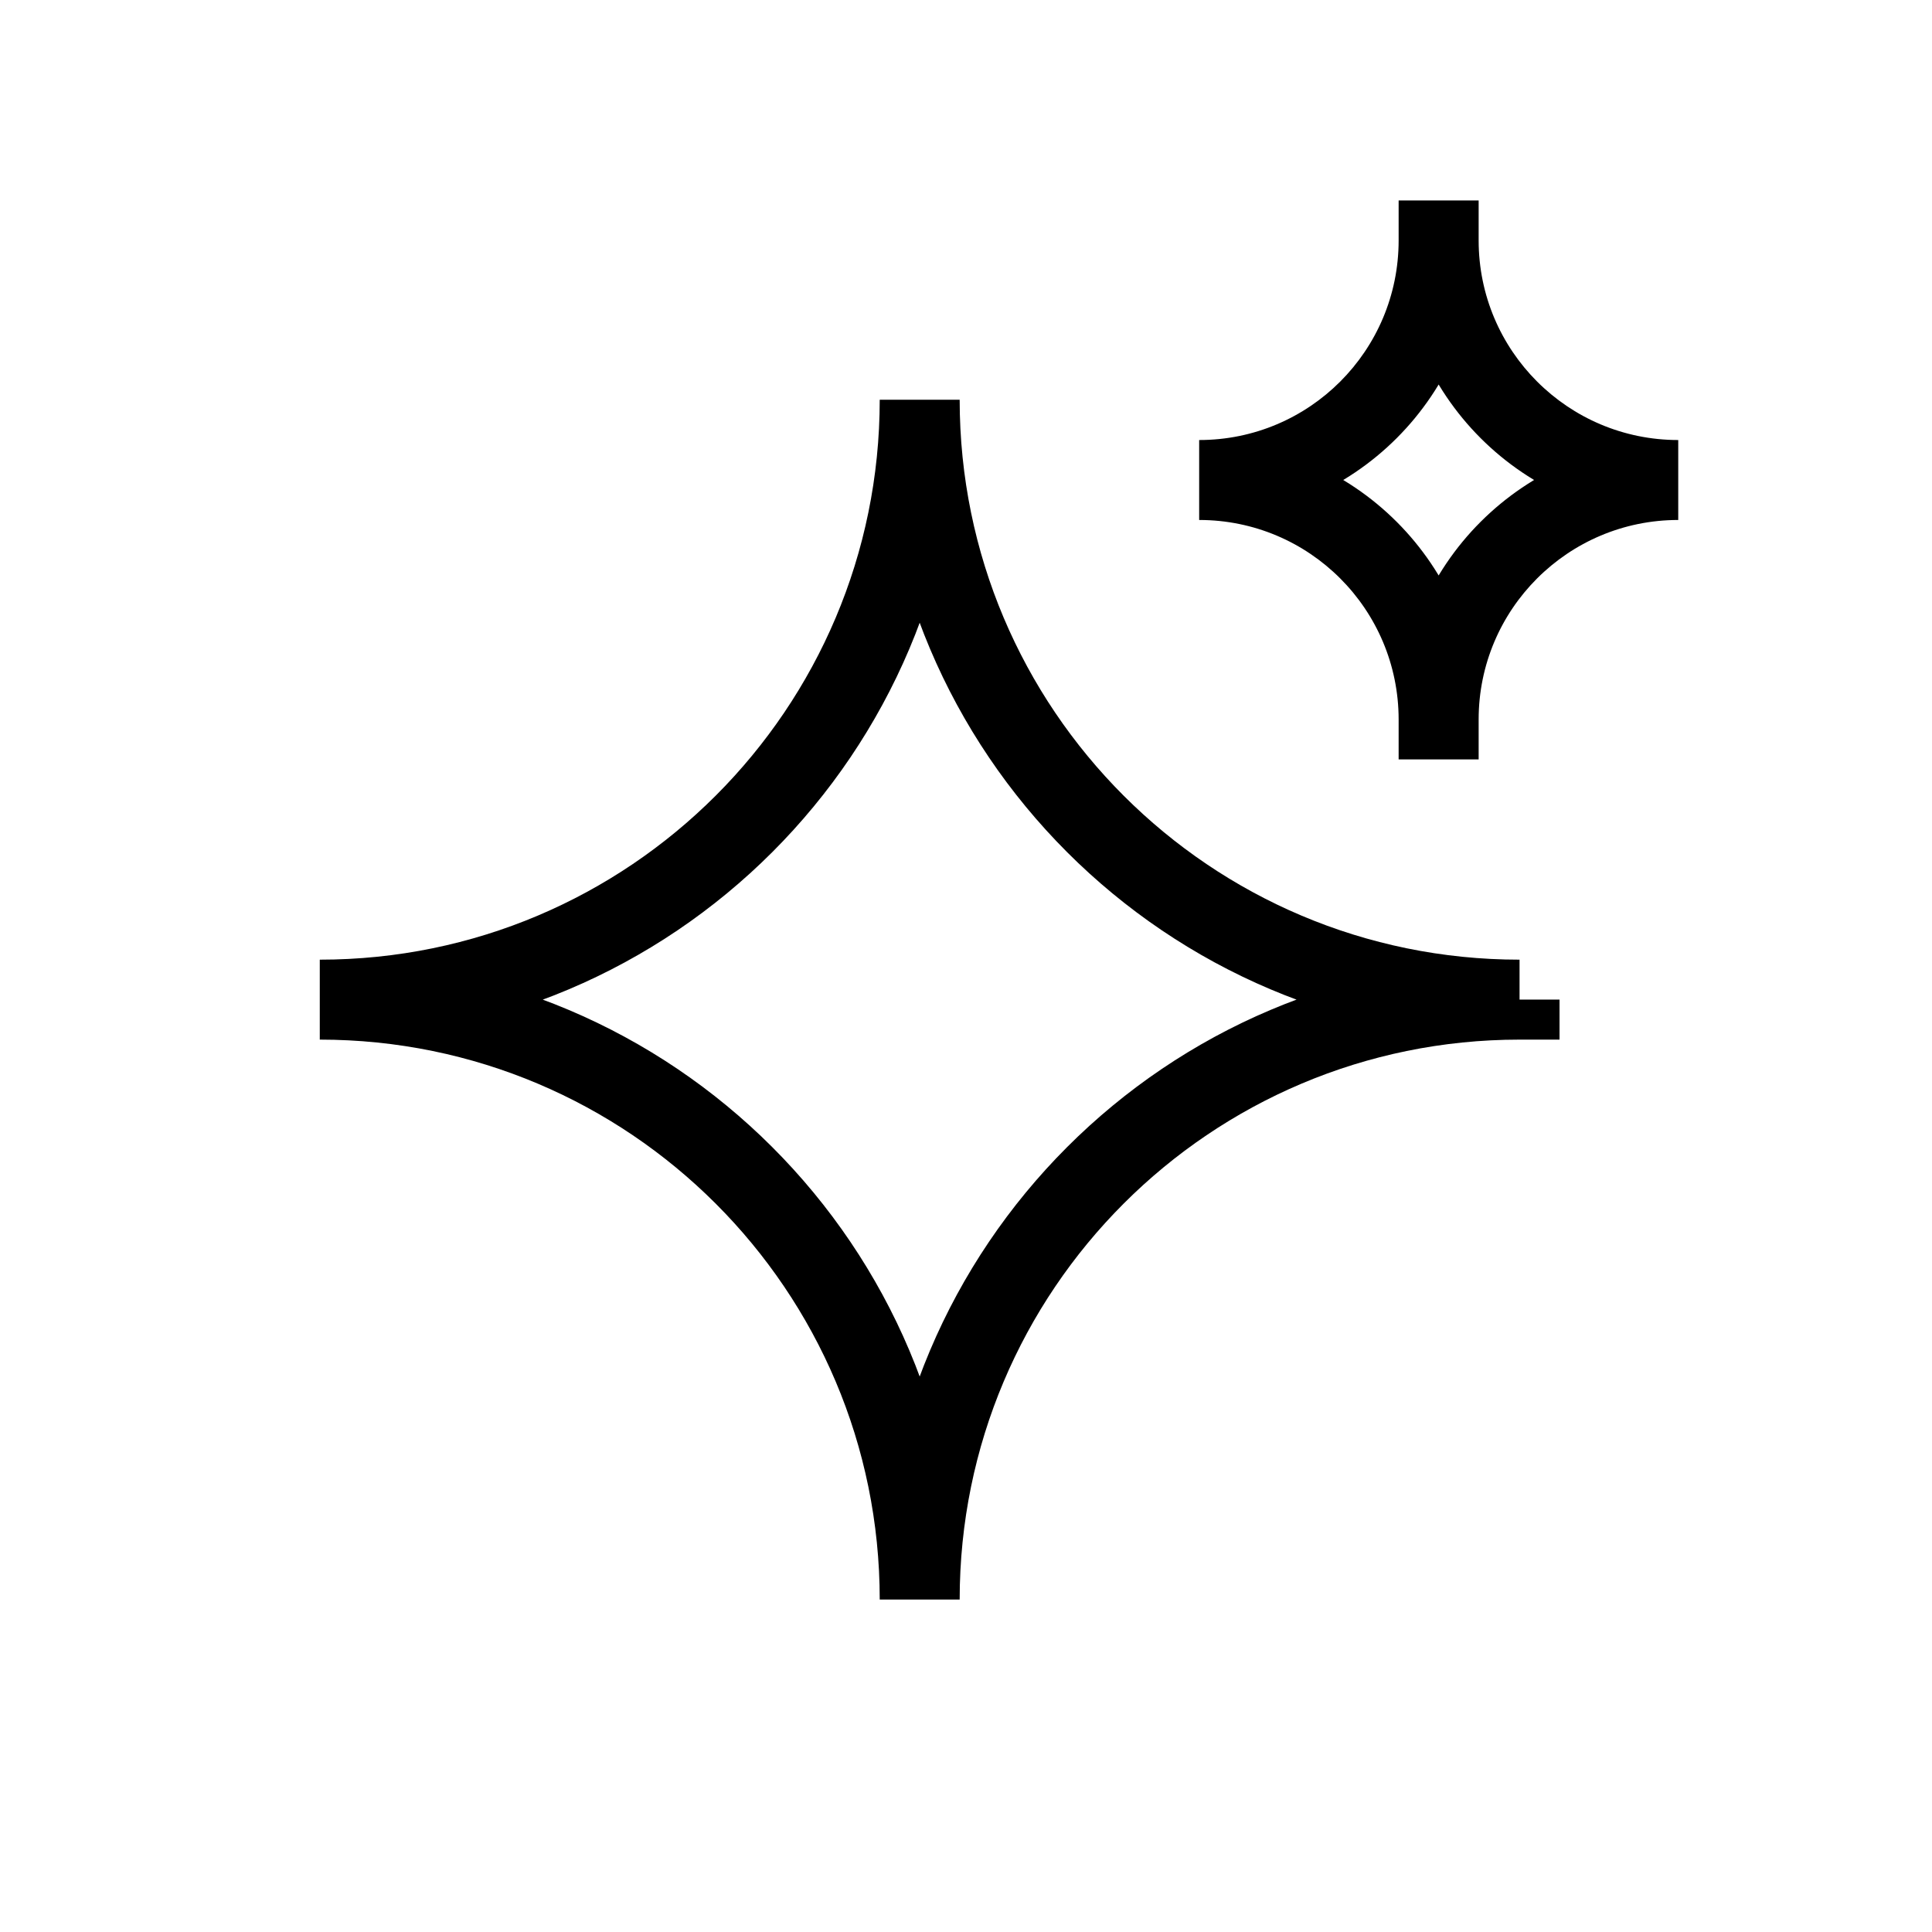
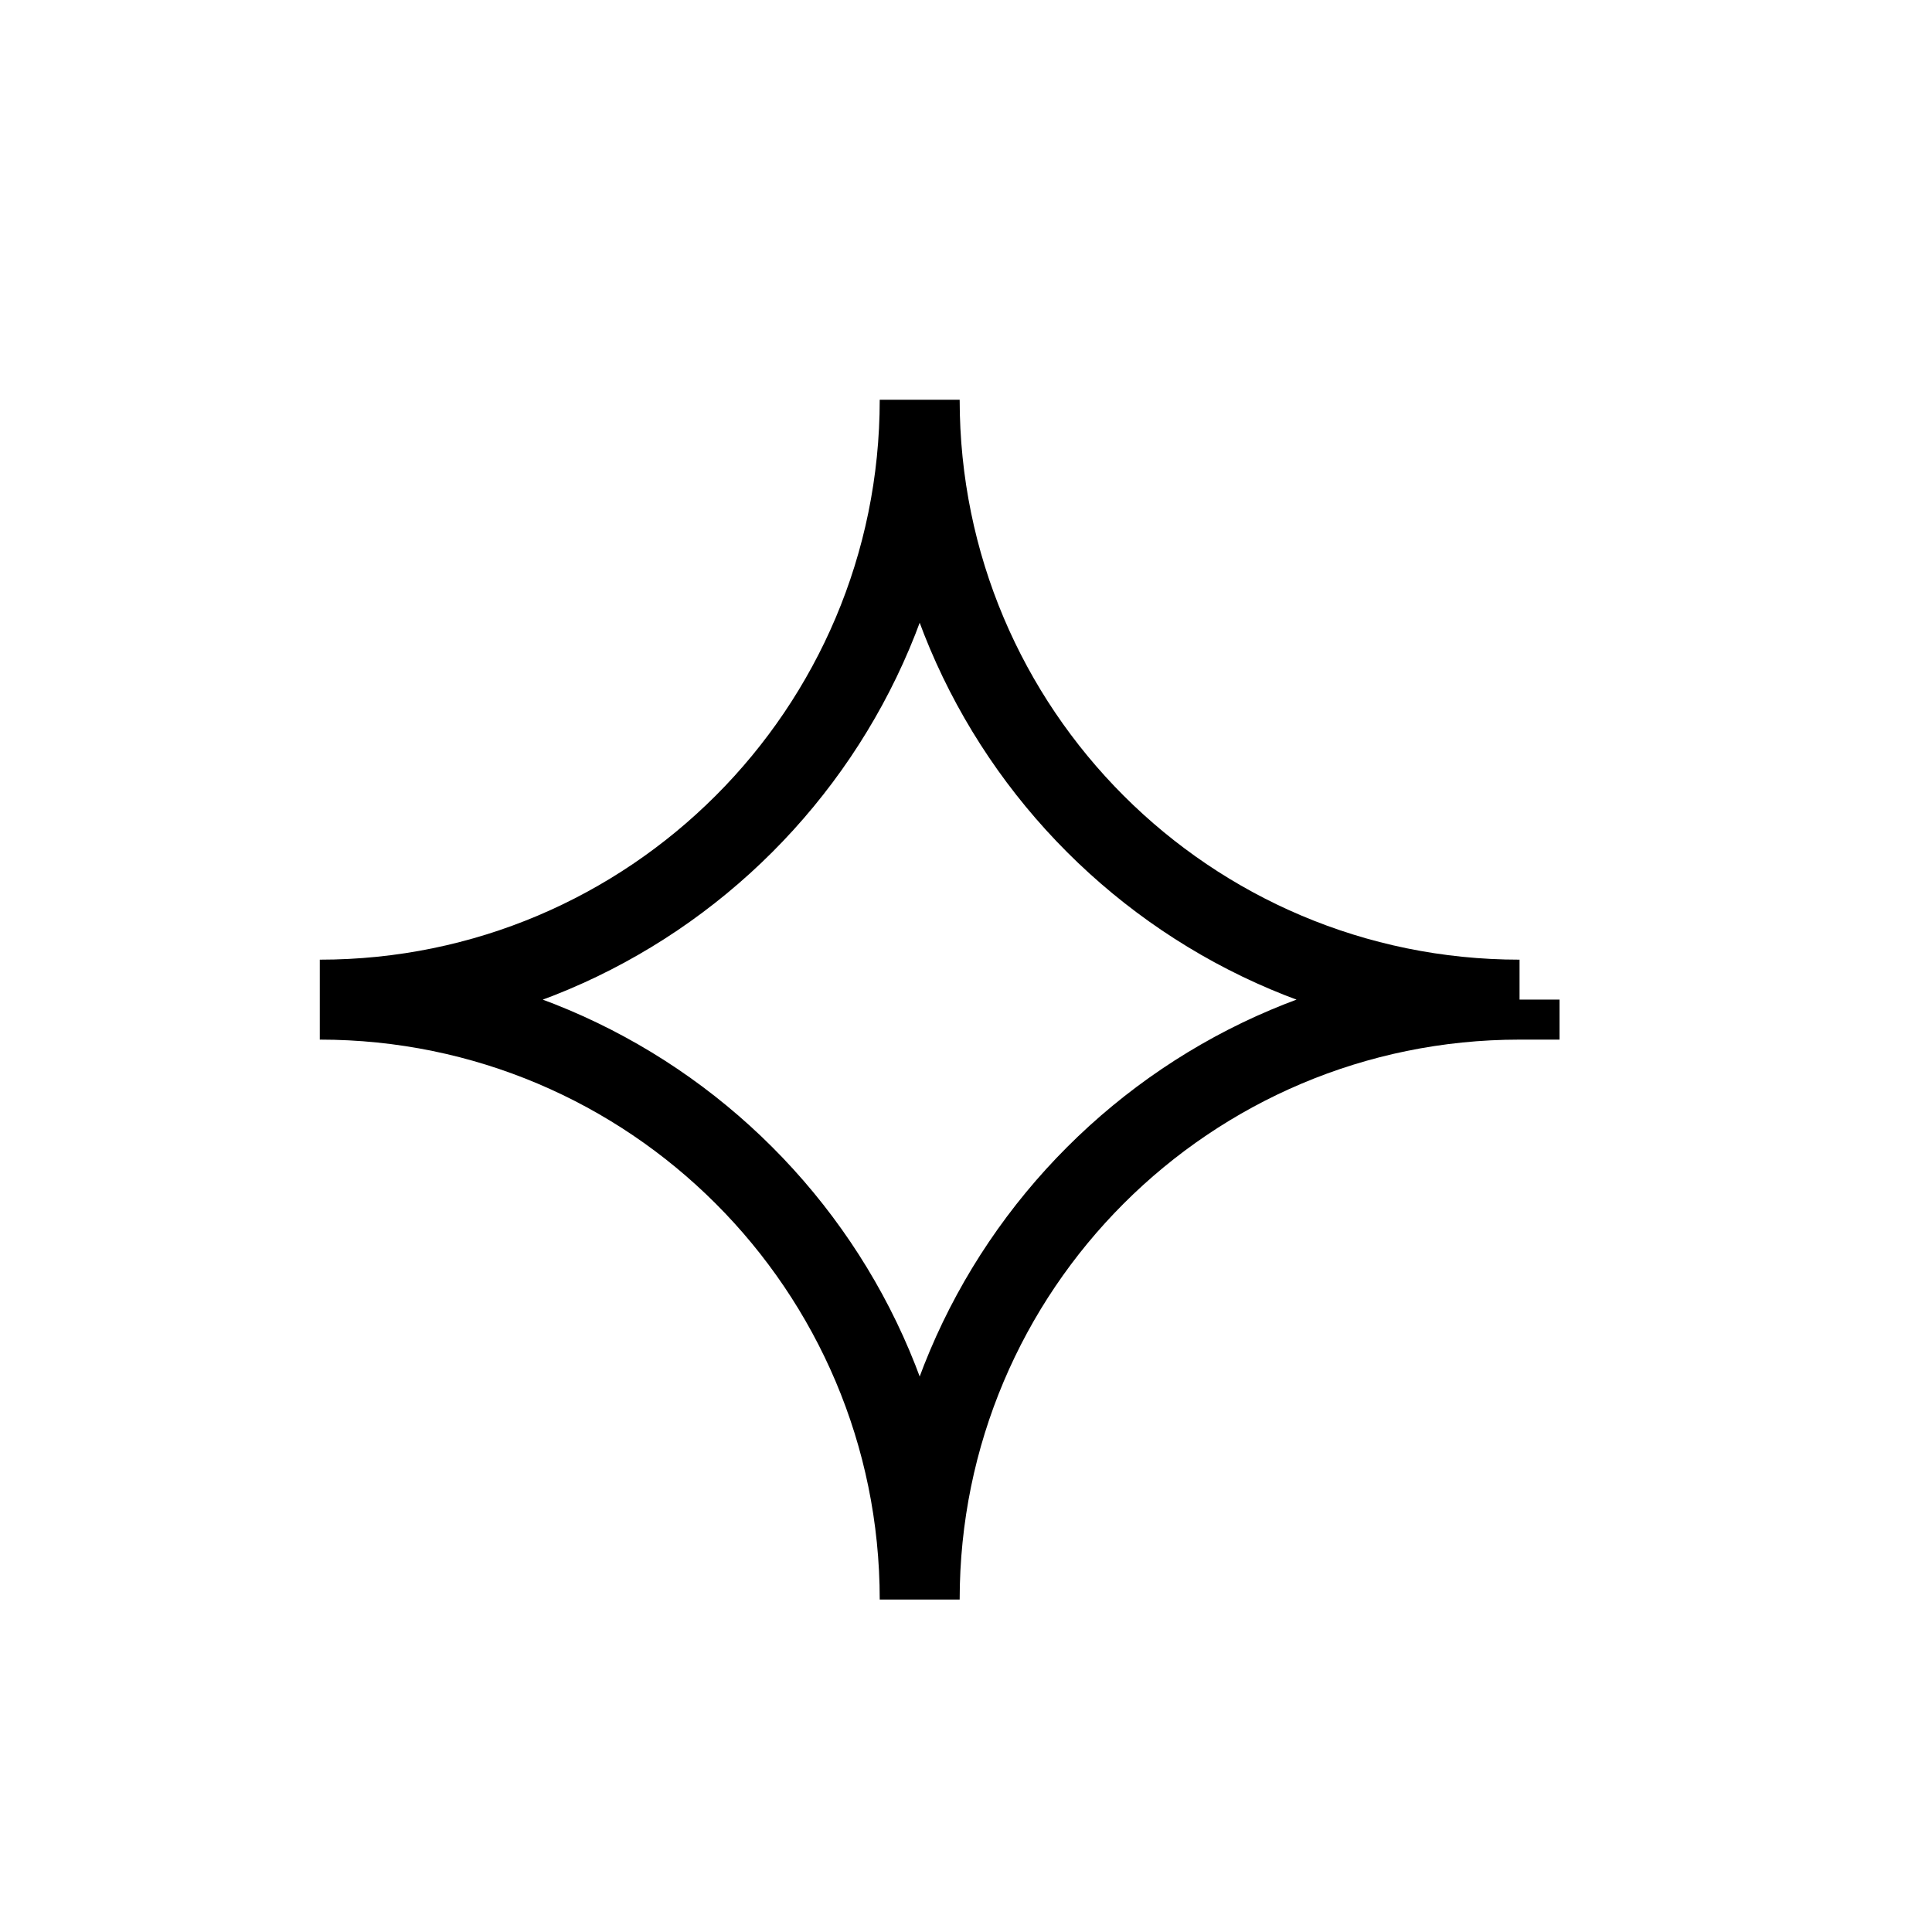
<svg xmlns="http://www.w3.org/2000/svg" width="29" height="29" viewBox="0 0 29 29" fill="none">
  <path d="M13.805 6H14.405L13.205 6L13.805 6ZM22.809 15.005L22.809 15.605L23.409 15.605V15.005H22.809ZM13.805 24.01L13.205 24.01L14.405 24.01L13.805 24.01ZM4.8 15.005L4.8 14.405L4.8 15.605L4.8 15.005ZM13.805 6H13.205C13.205 11.304 17.504 15.604 22.808 15.605L22.809 15.005L22.809 14.405C18.167 14.405 14.405 10.642 14.405 6H13.805ZM22.809 15.005H23.409V15.004H22.809H22.209V15.005H22.809ZM22.809 15.004H22.209V15.005H22.809H23.409V15.004H22.809ZM22.809 15.005L22.808 14.405C17.504 14.405 13.205 18.706 13.205 24.01L13.805 24.01L14.405 24.01C14.405 19.368 18.167 15.605 22.809 15.605L22.809 15.005ZM13.805 24.01L14.405 24.01C14.405 18.705 10.104 14.405 4.8 14.405L4.8 15.005L4.8 15.605C9.441 15.605 13.205 19.368 13.205 24.01L13.805 24.01ZM4.8 15.005L4.8 15.605C10.104 15.605 14.405 11.304 14.405 6L13.805 6L13.205 6C13.205 10.642 9.441 14.405 4.8 14.405L4.8 15.005Z" fill="black" />
-   <path d="M21.595 3.609H22.195V3.009H21.595V3.609ZM25.19 7.205L25.191 7.805L25.191 6.605L25.19 7.205ZM21.595 10.799V11.399H22.195L22.195 10.799L21.595 10.799ZM21.594 10.799L20.994 10.799L20.994 11.399H21.594V10.799ZM18 7.205L18 6.605L18 7.805L18 7.205ZM21.594 3.609V3.009H20.994V3.609H21.594ZM21.595 3.609H20.995C20.995 5.926 22.874 7.805 25.19 7.805L25.19 7.205L25.191 6.605C23.536 6.605 22.195 5.263 22.195 3.609H21.595ZM25.19 7.205L25.19 6.605C22.874 6.605 20.996 8.482 20.995 10.799L21.595 10.799L22.195 10.799C22.195 9.146 23.537 7.805 25.191 7.805L25.19 7.205ZM21.595 10.799V10.199H21.594V10.799V11.399H21.595V10.799ZM21.594 10.799L22.194 10.799C22.193 8.483 20.317 6.605 18 6.605L18 7.205L18 7.805C19.653 7.805 20.993 9.145 20.994 10.799L21.594 10.799ZM18 7.205L18 7.805C20.317 7.805 22.194 5.926 22.194 3.609H21.594H20.994C20.994 5.264 19.654 6.605 18 6.605L18 7.205ZM21.594 3.609V4.209H21.595V3.609V3.009H21.594V3.609Z" fill="black" />
</svg>